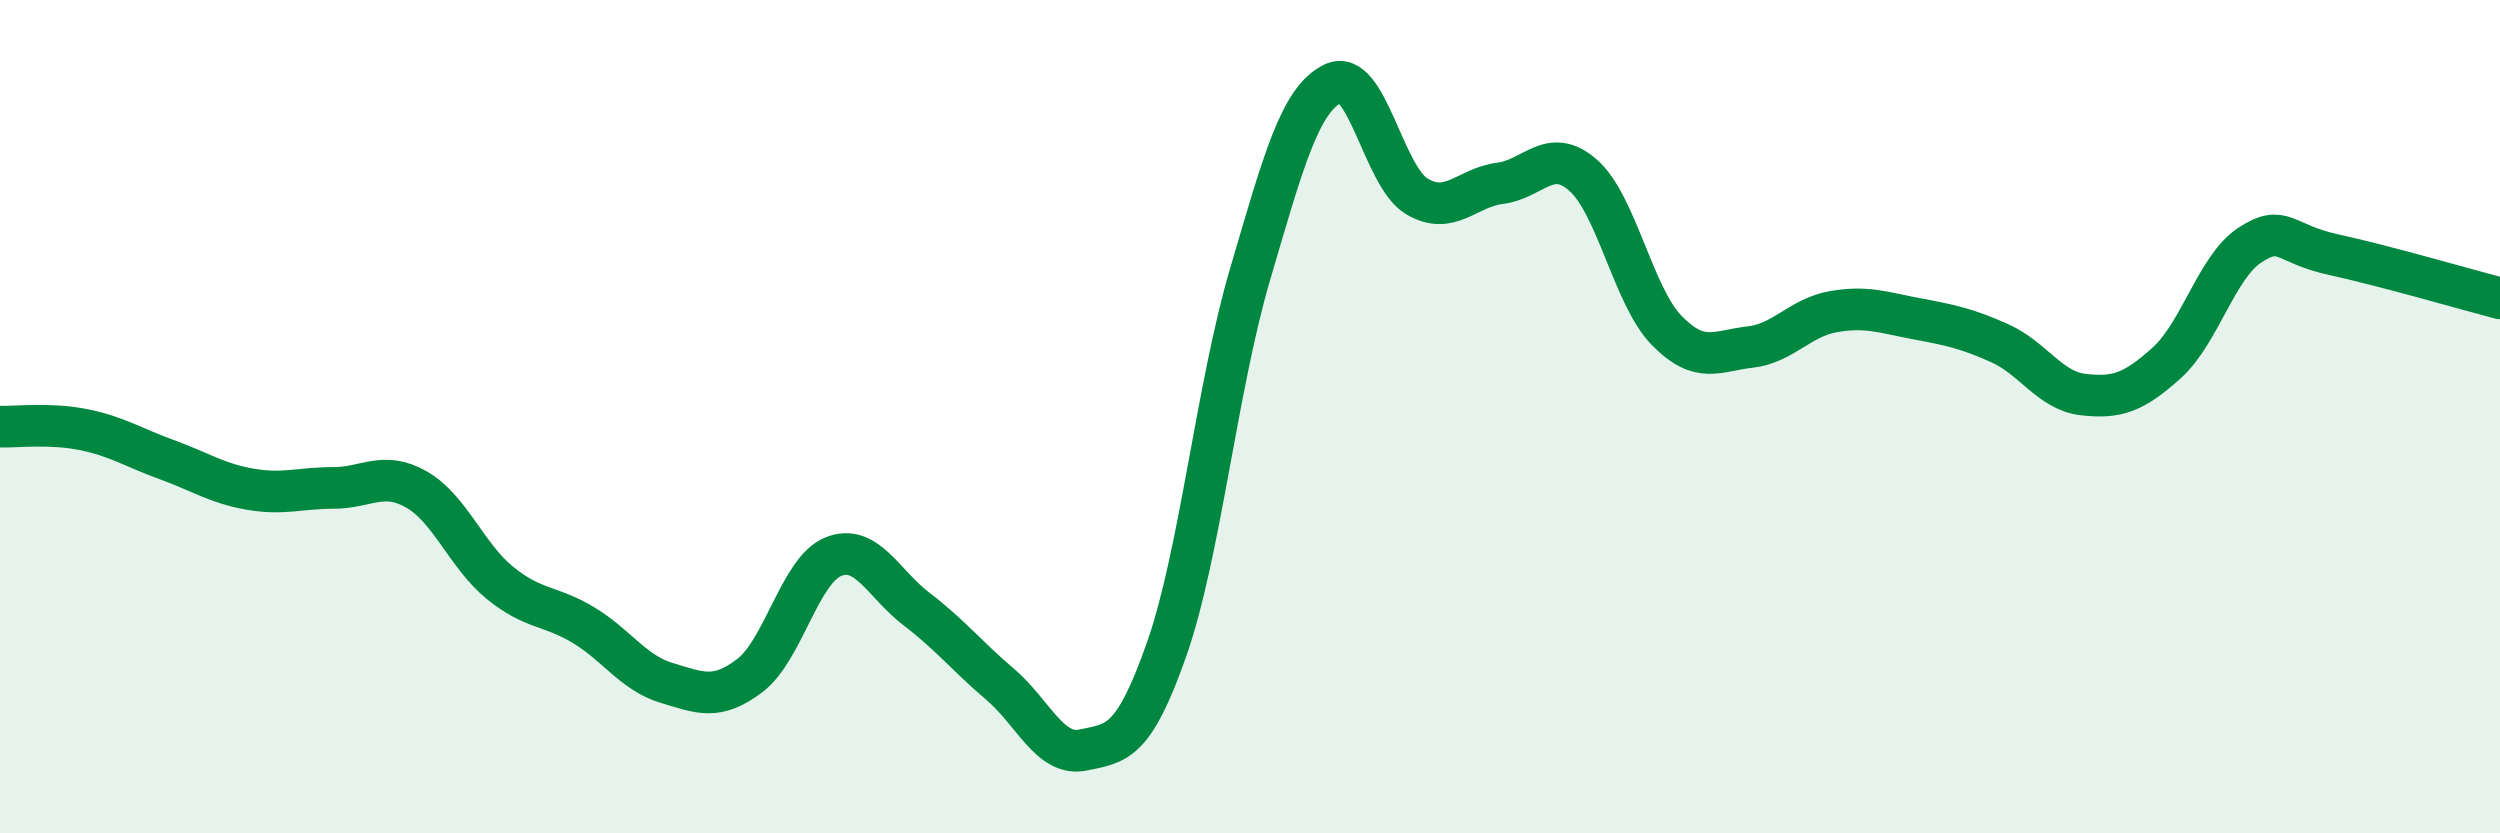
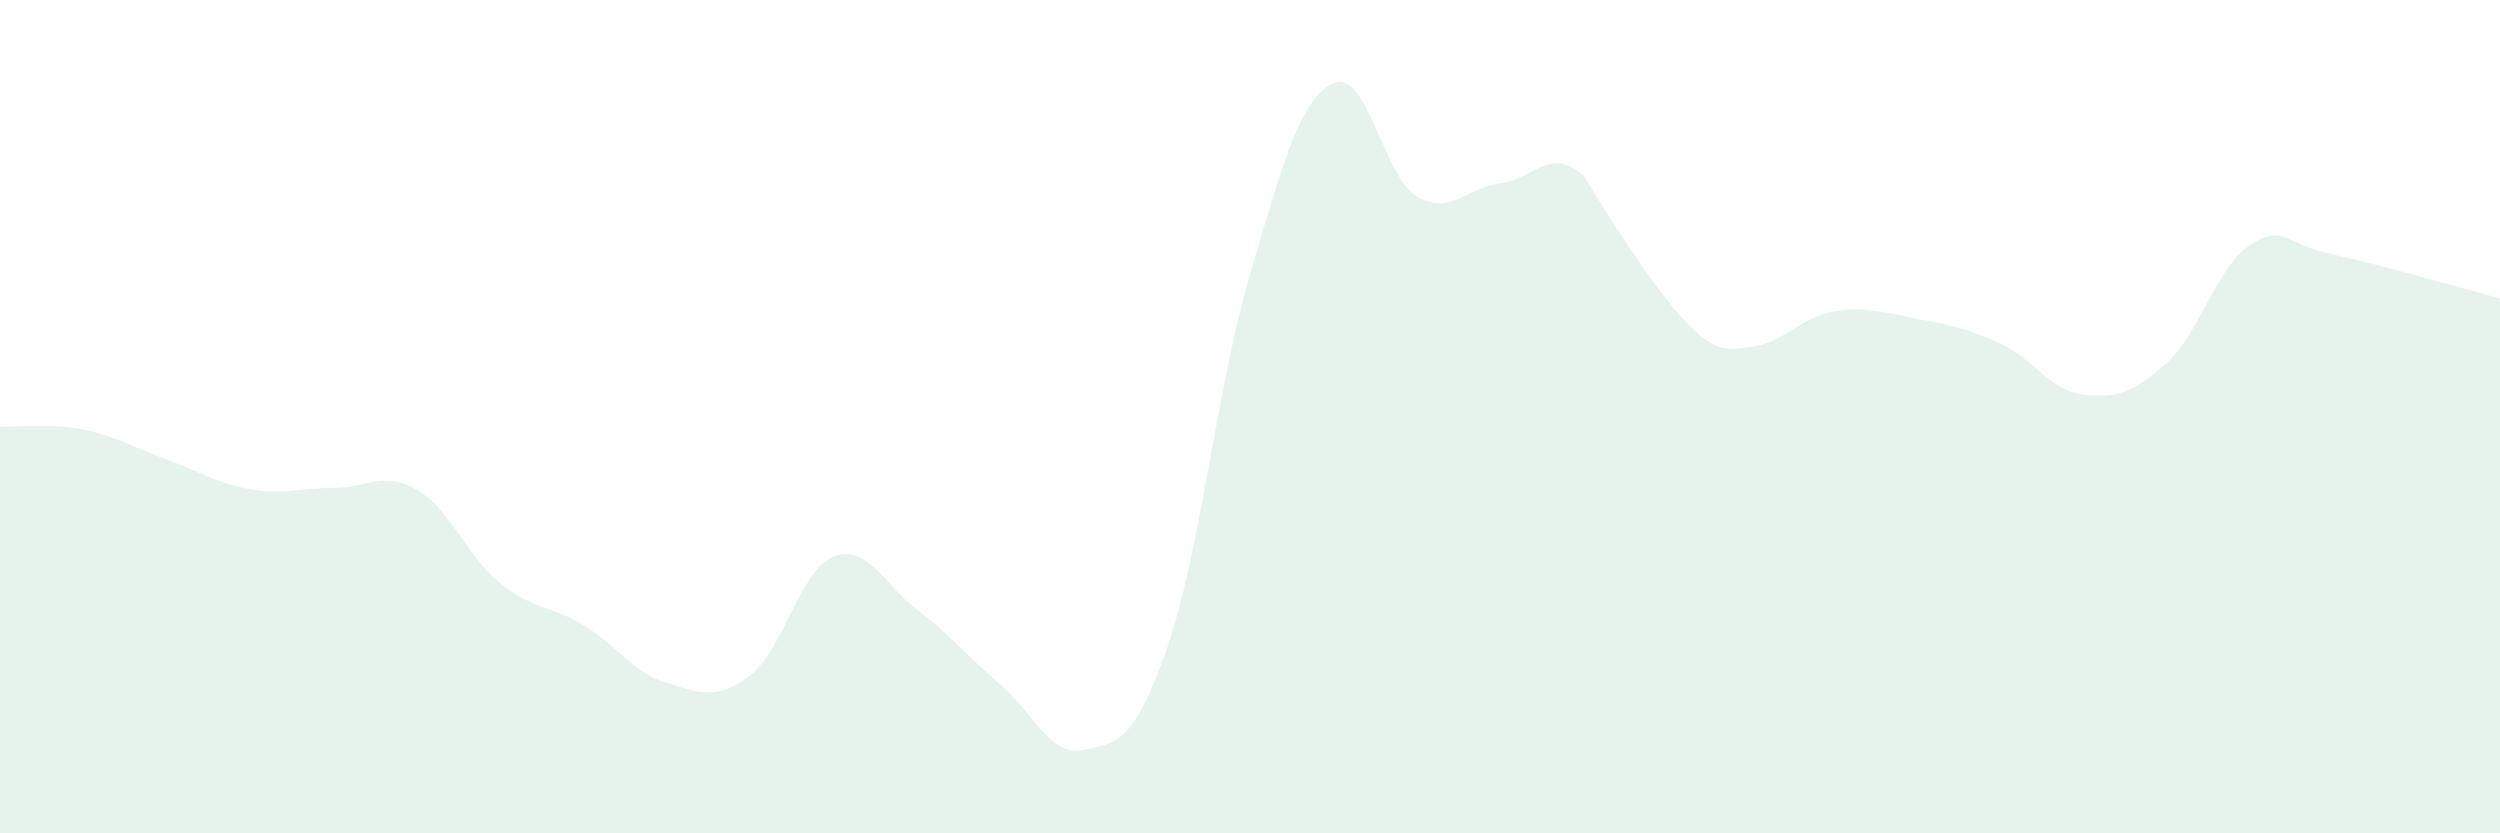
<svg xmlns="http://www.w3.org/2000/svg" width="60" height="20" viewBox="0 0 60 20">
-   <path d="M 0,10.24 C 0.4,10.25 1.2,10.15 2,10.31 C 2.8,10.47 3.2,10.74 4,11.03 C 4.8,11.32 5.2,11.6 6,11.74 C 6.8,11.88 7.2,11.71 8,11.71 C 8.8,11.71 9.2,11.29 10,11.75 C 10.8,12.21 11.2,13.34 12,13.99 C 12.8,14.64 13.2,14.52 14,15 C 14.8,15.48 15.2,16.15 16,16.39 C 16.8,16.63 17.2,16.82 18,16.21 C 18.8,15.6 19.2,13.68 20,13.36 C 20.8,13.04 21.2,14.01 22,14.62 C 22.8,15.23 23.2,15.74 24,16.42 C 24.8,17.1 25.2,18.17 26,18 C 26.8,17.83 27.2,17.86 28,15.58 C 28.8,13.3 29.2,9.31 30,6.59 C 30.8,3.87 31.2,2.38 32,2 C 32.8,1.62 33.2,4.23 34,4.71 C 34.8,5.19 35.2,4.5 36,4.4 C 36.8,4.3 37.2,3.5 38,4.21 C 38.8,4.92 39.2,7.11 40,7.93 C 40.8,8.75 41.2,8.42 42,8.33 C 42.8,8.24 43.2,7.62 44,7.48 C 44.8,7.34 45.2,7.5 46,7.65 C 46.8,7.8 47.2,7.88 48,8.24 C 48.8,8.6 49.2,9.38 50,9.47 C 50.8,9.56 51.2,9.43 52,8.71 C 52.8,7.99 53.2,6.4 54,5.88 C 54.8,5.36 54.8,5.85 56,6.11 C 57.2,6.37 59.2,6.95 60,7.16L60 20L0 20Z" fill="#008740" opacity="0.1" stroke-linecap="round" stroke-linejoin="round" />
-   <path d="M 0,10.24 C 0.4,10.25 1.2,10.15 2,10.31 C 2.8,10.47 3.2,10.74 4,11.03 C 4.8,11.32 5.2,11.6 6,11.74 C 6.8,11.88 7.2,11.71 8,11.71 C 8.8,11.71 9.2,11.29 10,11.75 C 10.8,12.21 11.2,13.34 12,13.99 C 12.8,14.64 13.2,14.52 14,15 C 14.8,15.48 15.2,16.15 16,16.39 C 16.8,16.63 17.2,16.82 18,16.21 C 18.8,15.6 19.2,13.68 20,13.36 C 20.8,13.04 21.2,14.01 22,14.62 C 22.8,15.23 23.2,15.74 24,16.42 C 24.8,17.1 25.2,18.17 26,18 C 26.8,17.83 27.2,17.86 28,15.58 C 28.8,13.3 29.2,9.31 30,6.59 C 30.8,3.87 31.2,2.38 32,2 C 32.8,1.62 33.2,4.23 34,4.71 C 34.8,5.19 35.2,4.5 36,4.4 C 36.8,4.3 37.2,3.5 38,4.21 C 38.8,4.92 39.2,7.11 40,7.93 C 40.8,8.75 41.2,8.42 42,8.33 C 42.8,8.24 43.2,7.62 44,7.48 C 44.8,7.34 45.2,7.5 46,7.65 C 46.8,7.8 47.2,7.88 48,8.24 C 48.8,8.6 49.2,9.38 50,9.47 C 50.8,9.56 51.2,9.43 52,8.71 C 52.8,7.99 53.2,6.4 54,5.88 C 54.8,5.36 54.8,5.85 56,6.11 C 57.2,6.37 59.2,6.95 60,7.16" stroke="#008740" stroke-width="1" fill="none" stroke-linecap="round" stroke-linejoin="round" />
+   <path d="M 0,10.24 C 0.4,10.25 1.2,10.15 2,10.31 C 2.8,10.47 3.2,10.74 4,11.03 C 4.8,11.32 5.2,11.6 6,11.74 C 6.8,11.88 7.2,11.71 8,11.71 C 8.8,11.71 9.2,11.29 10,11.75 C 10.8,12.21 11.2,13.34 12,13.99 C 12.8,14.64 13.2,14.52 14,15 C 14.8,15.48 15.2,16.15 16,16.39 C 16.8,16.63 17.2,16.82 18,16.21 C 18.8,15.6 19.2,13.68 20,13.36 C 20.8,13.04 21.2,14.01 22,14.62 C 22.8,15.23 23.2,15.74 24,16.42 C 24.8,17.1 25.2,18.17 26,18 C 26.8,17.83 27.2,17.86 28,15.58 C 28.8,13.3 29.2,9.31 30,6.59 C 30.8,3.87 31.2,2.38 32,2 C 32.8,1.62 33.2,4.23 34,4.71 C 34.8,5.19 35.2,4.5 36,4.4 C 36.8,4.3 37.2,3.5 38,4.21 C 40.8,8.75 41.2,8.42 42,8.33 C 42.8,8.24 43.2,7.62 44,7.48 C 44.8,7.34 45.2,7.5 46,7.65 C 46.8,7.8 47.2,7.88 48,8.24 C 48.8,8.6 49.2,9.38 50,9.47 C 50.8,9.56 51.2,9.43 52,8.71 C 52.8,7.99 53.2,6.4 54,5.88 C 54.8,5.36 54.8,5.85 56,6.11 C 57.2,6.37 59.2,6.95 60,7.16L60 20L0 20Z" fill="#008740" opacity="0.1" stroke-linecap="round" stroke-linejoin="round" />
</svg>